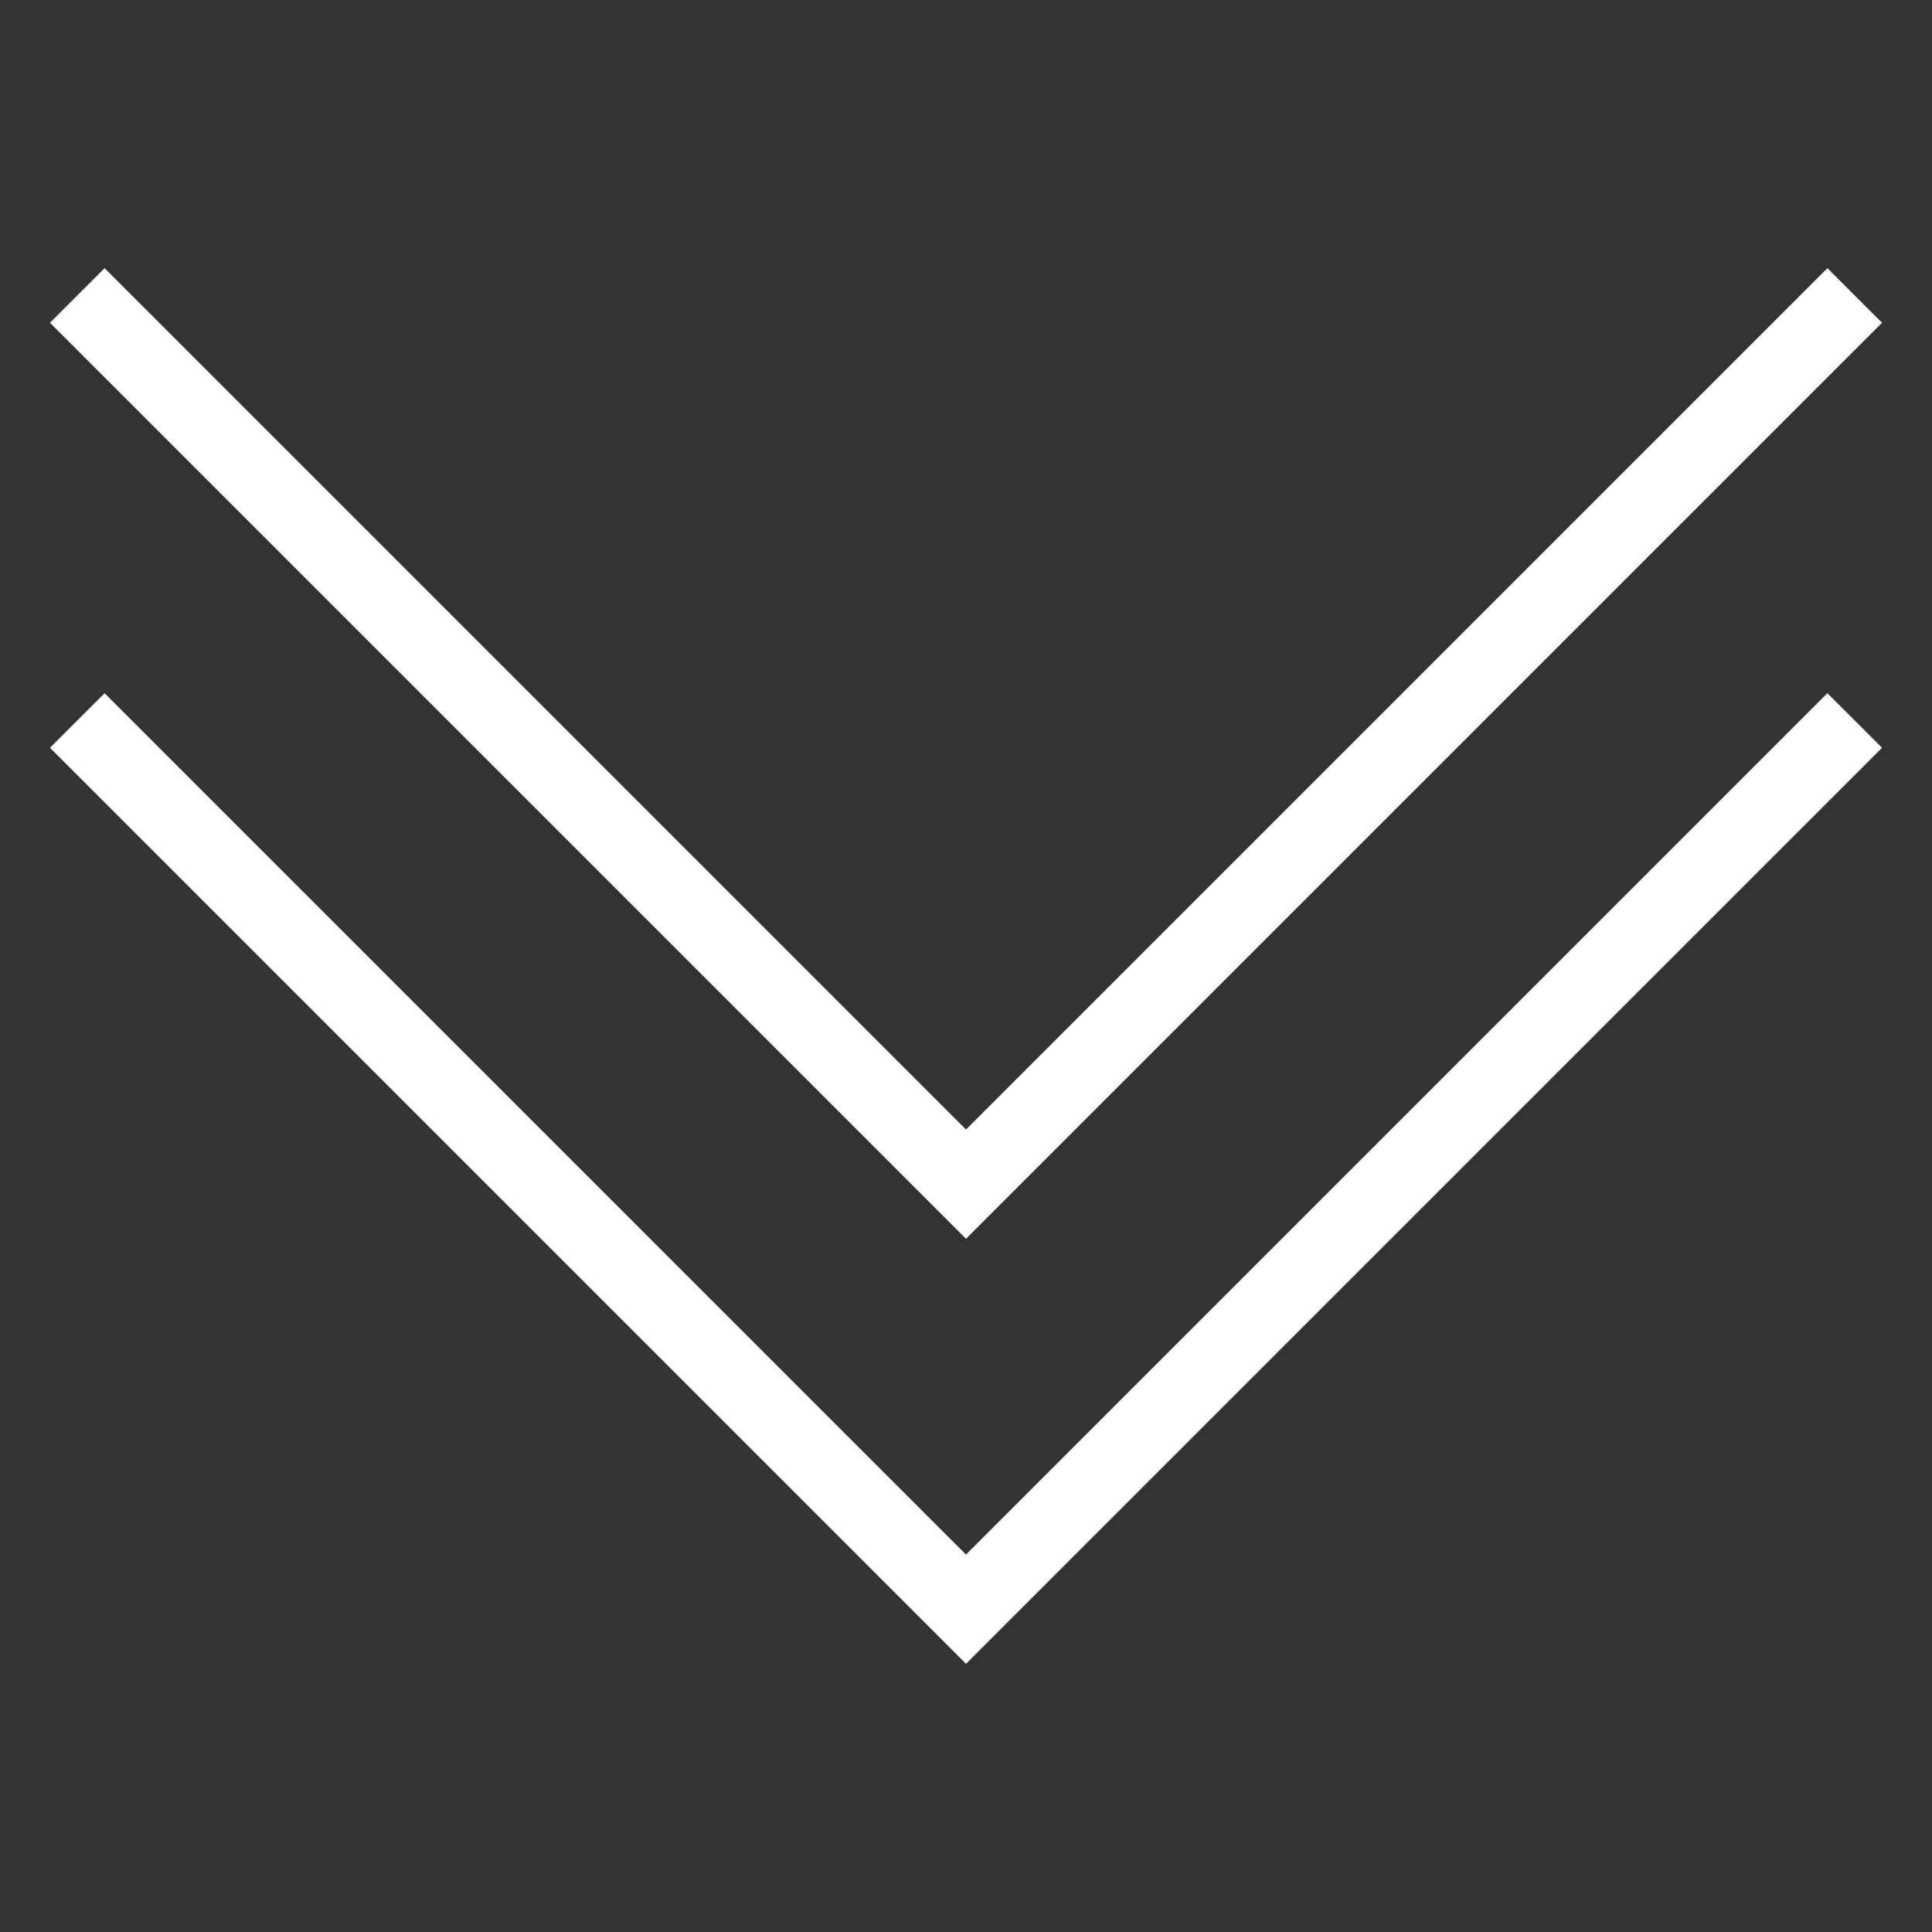
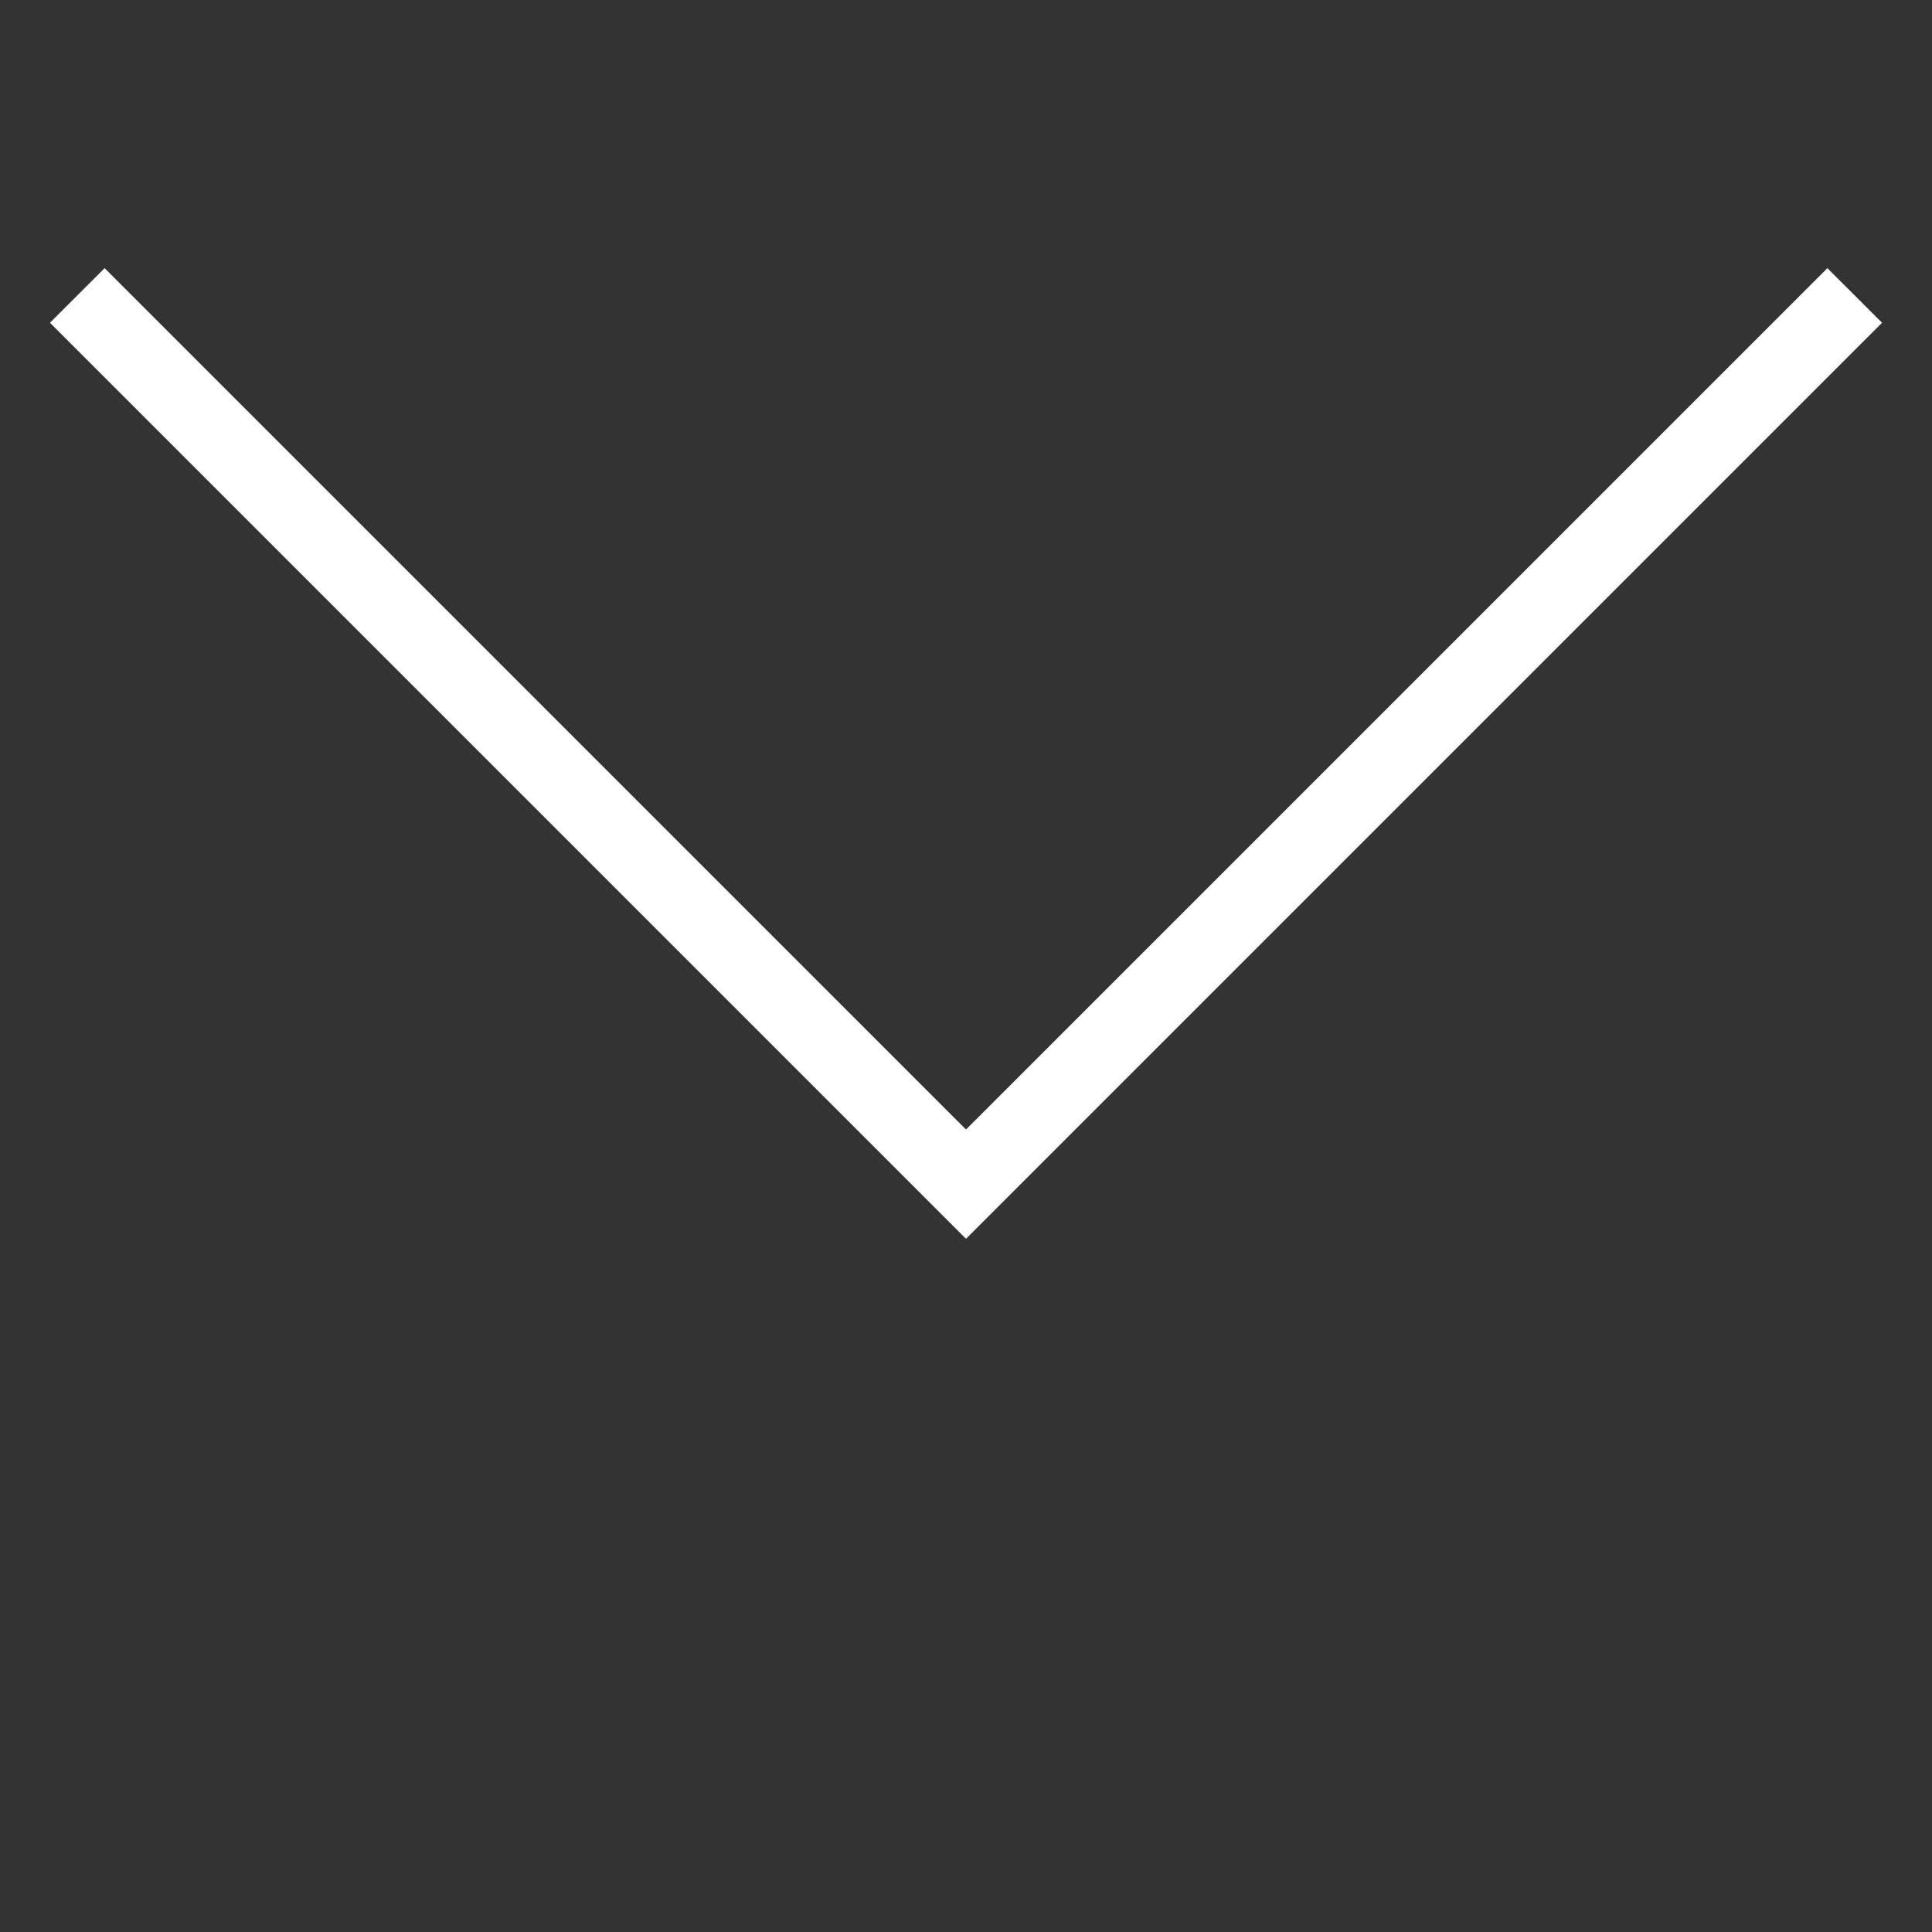
<svg xmlns="http://www.w3.org/2000/svg" viewBox="0 0 50 50" xml:space="preserve" enable-background="new 0 0 50 50">
  <rect x="0" y="0" width="50" height="50" fill="#333333" stroke="none" />
-   <path d="m48.707 19.353-1.414-1.413L25 40.232 2.707 17.94l-1.414 1.413L25 43.06z" fill="#fff" class="fill-000000">
-   </path>
  <path d="M48.707 8.353 47.293 6.94 25 29.232 2.707 6.94 1.293 8.353 25 32.06z" fill="#fff" class="fill-000000">
  </path>
</svg>